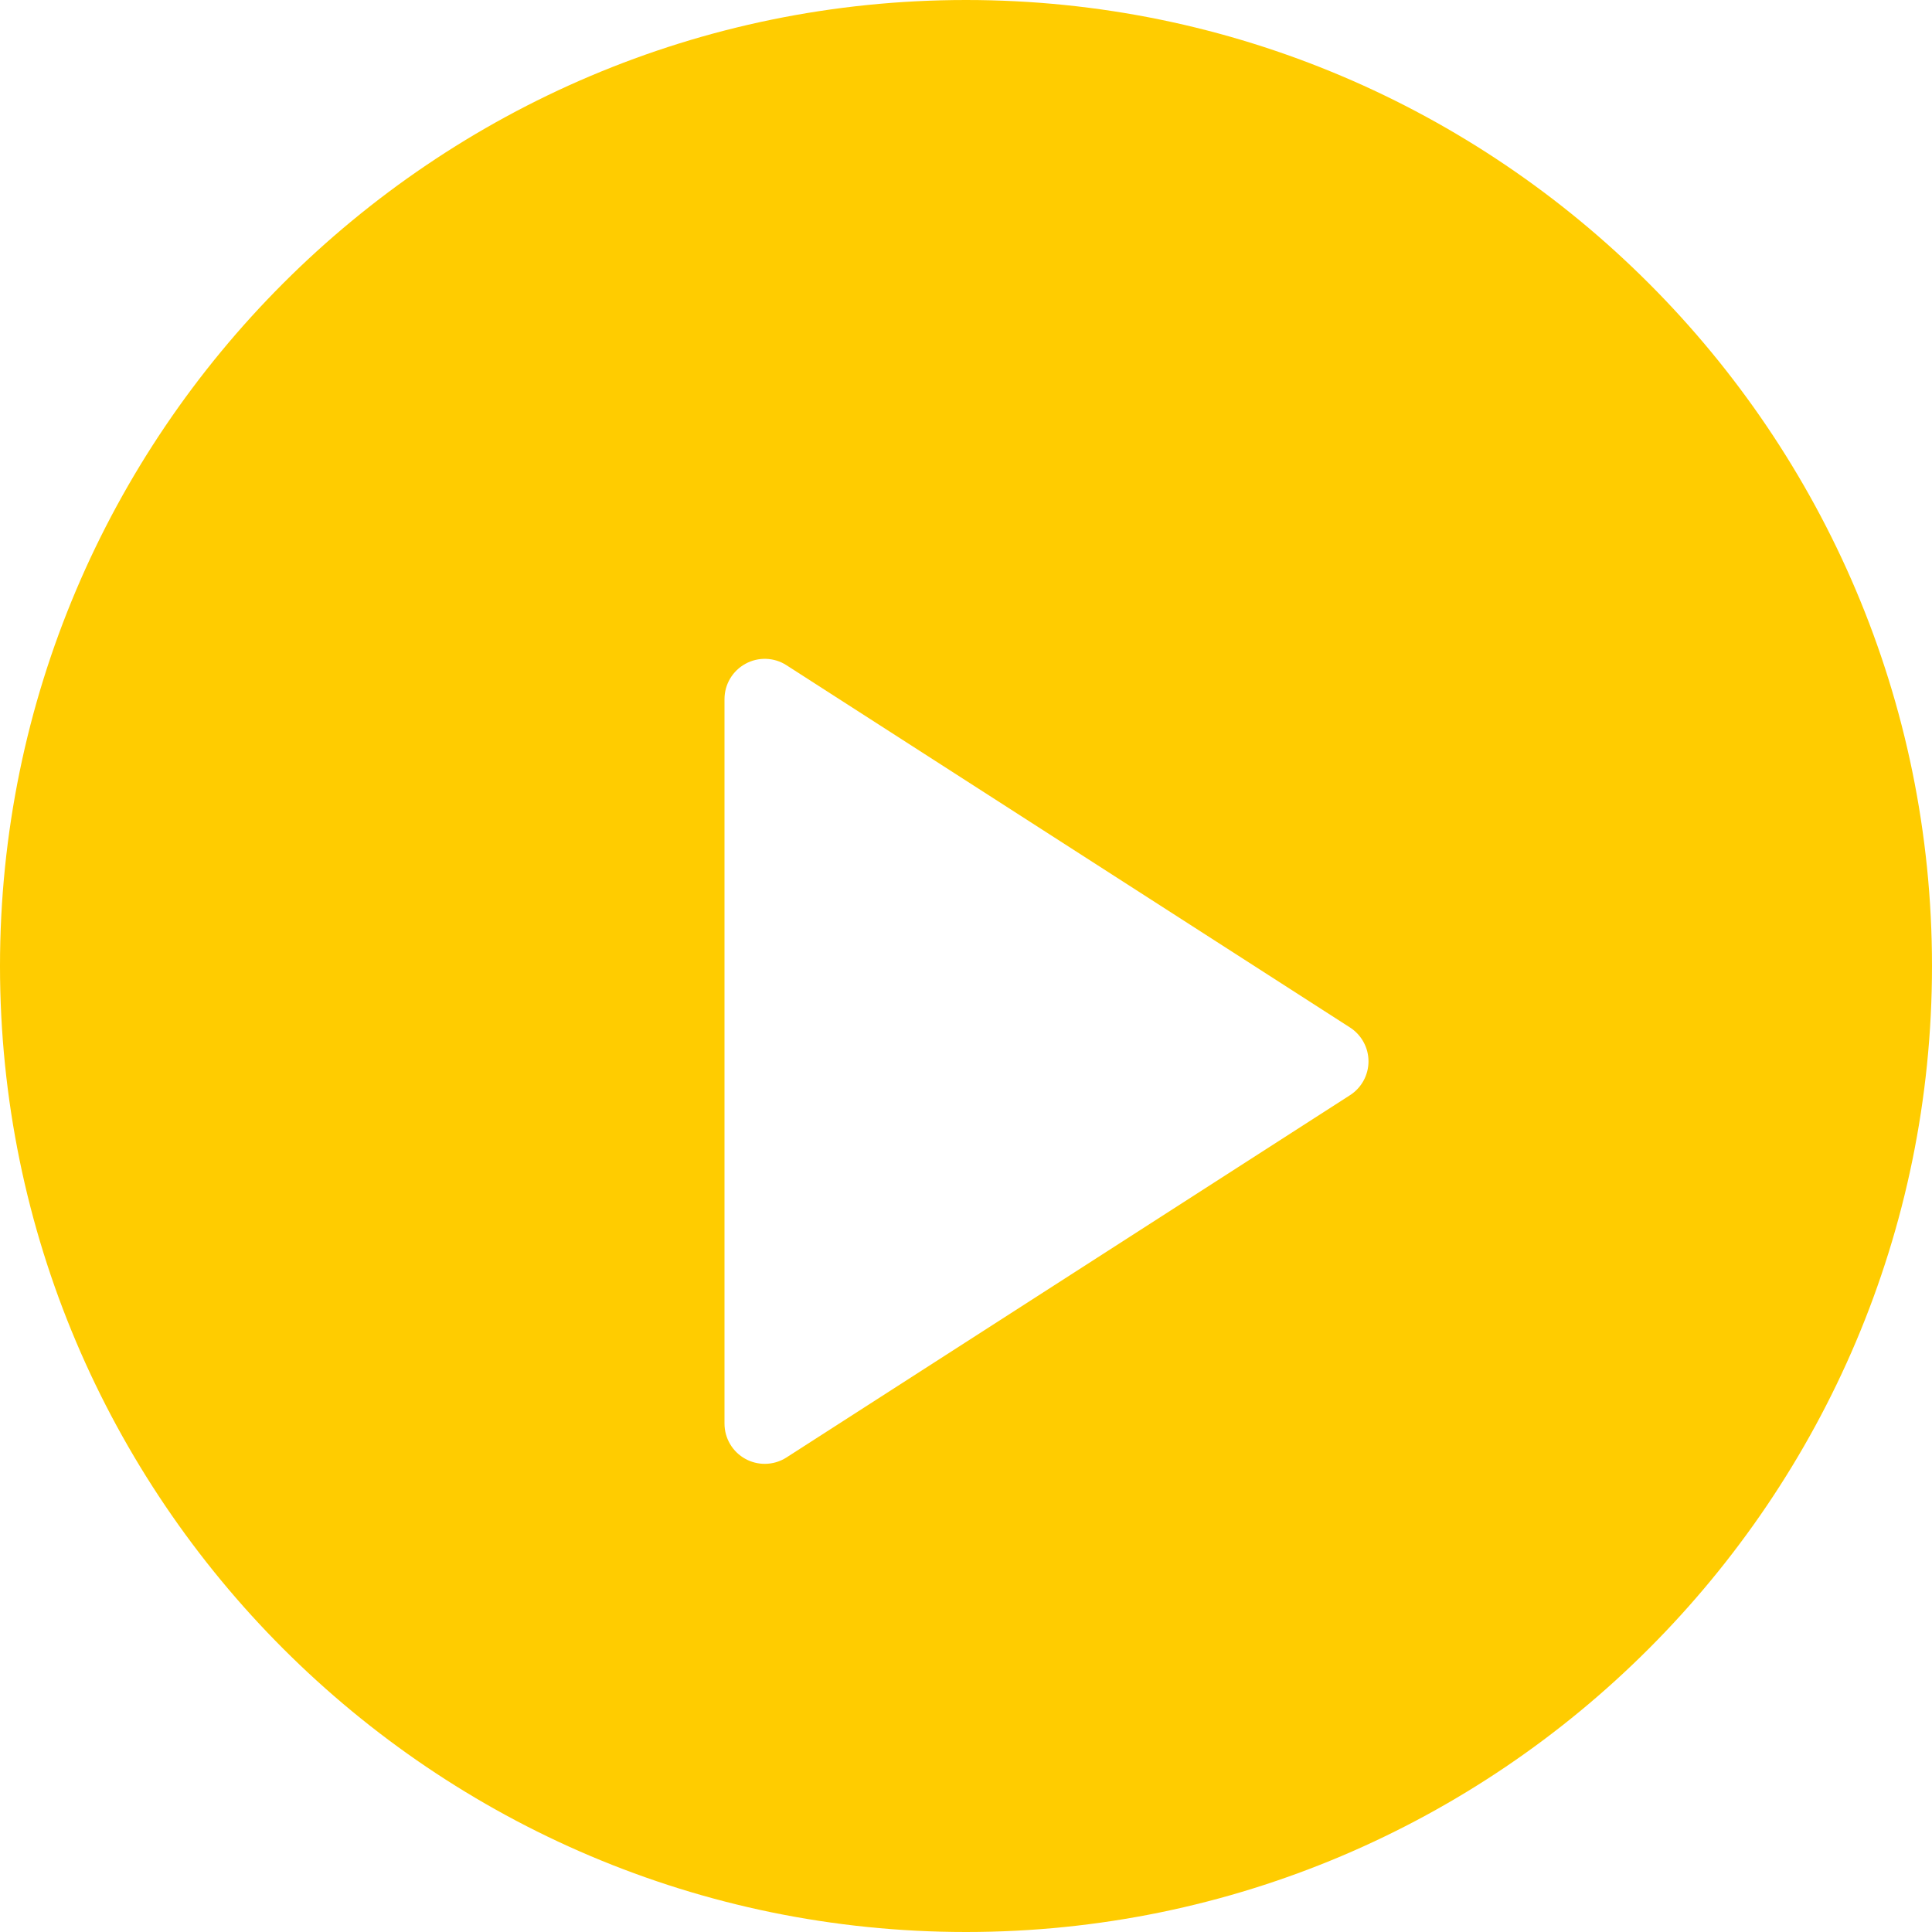
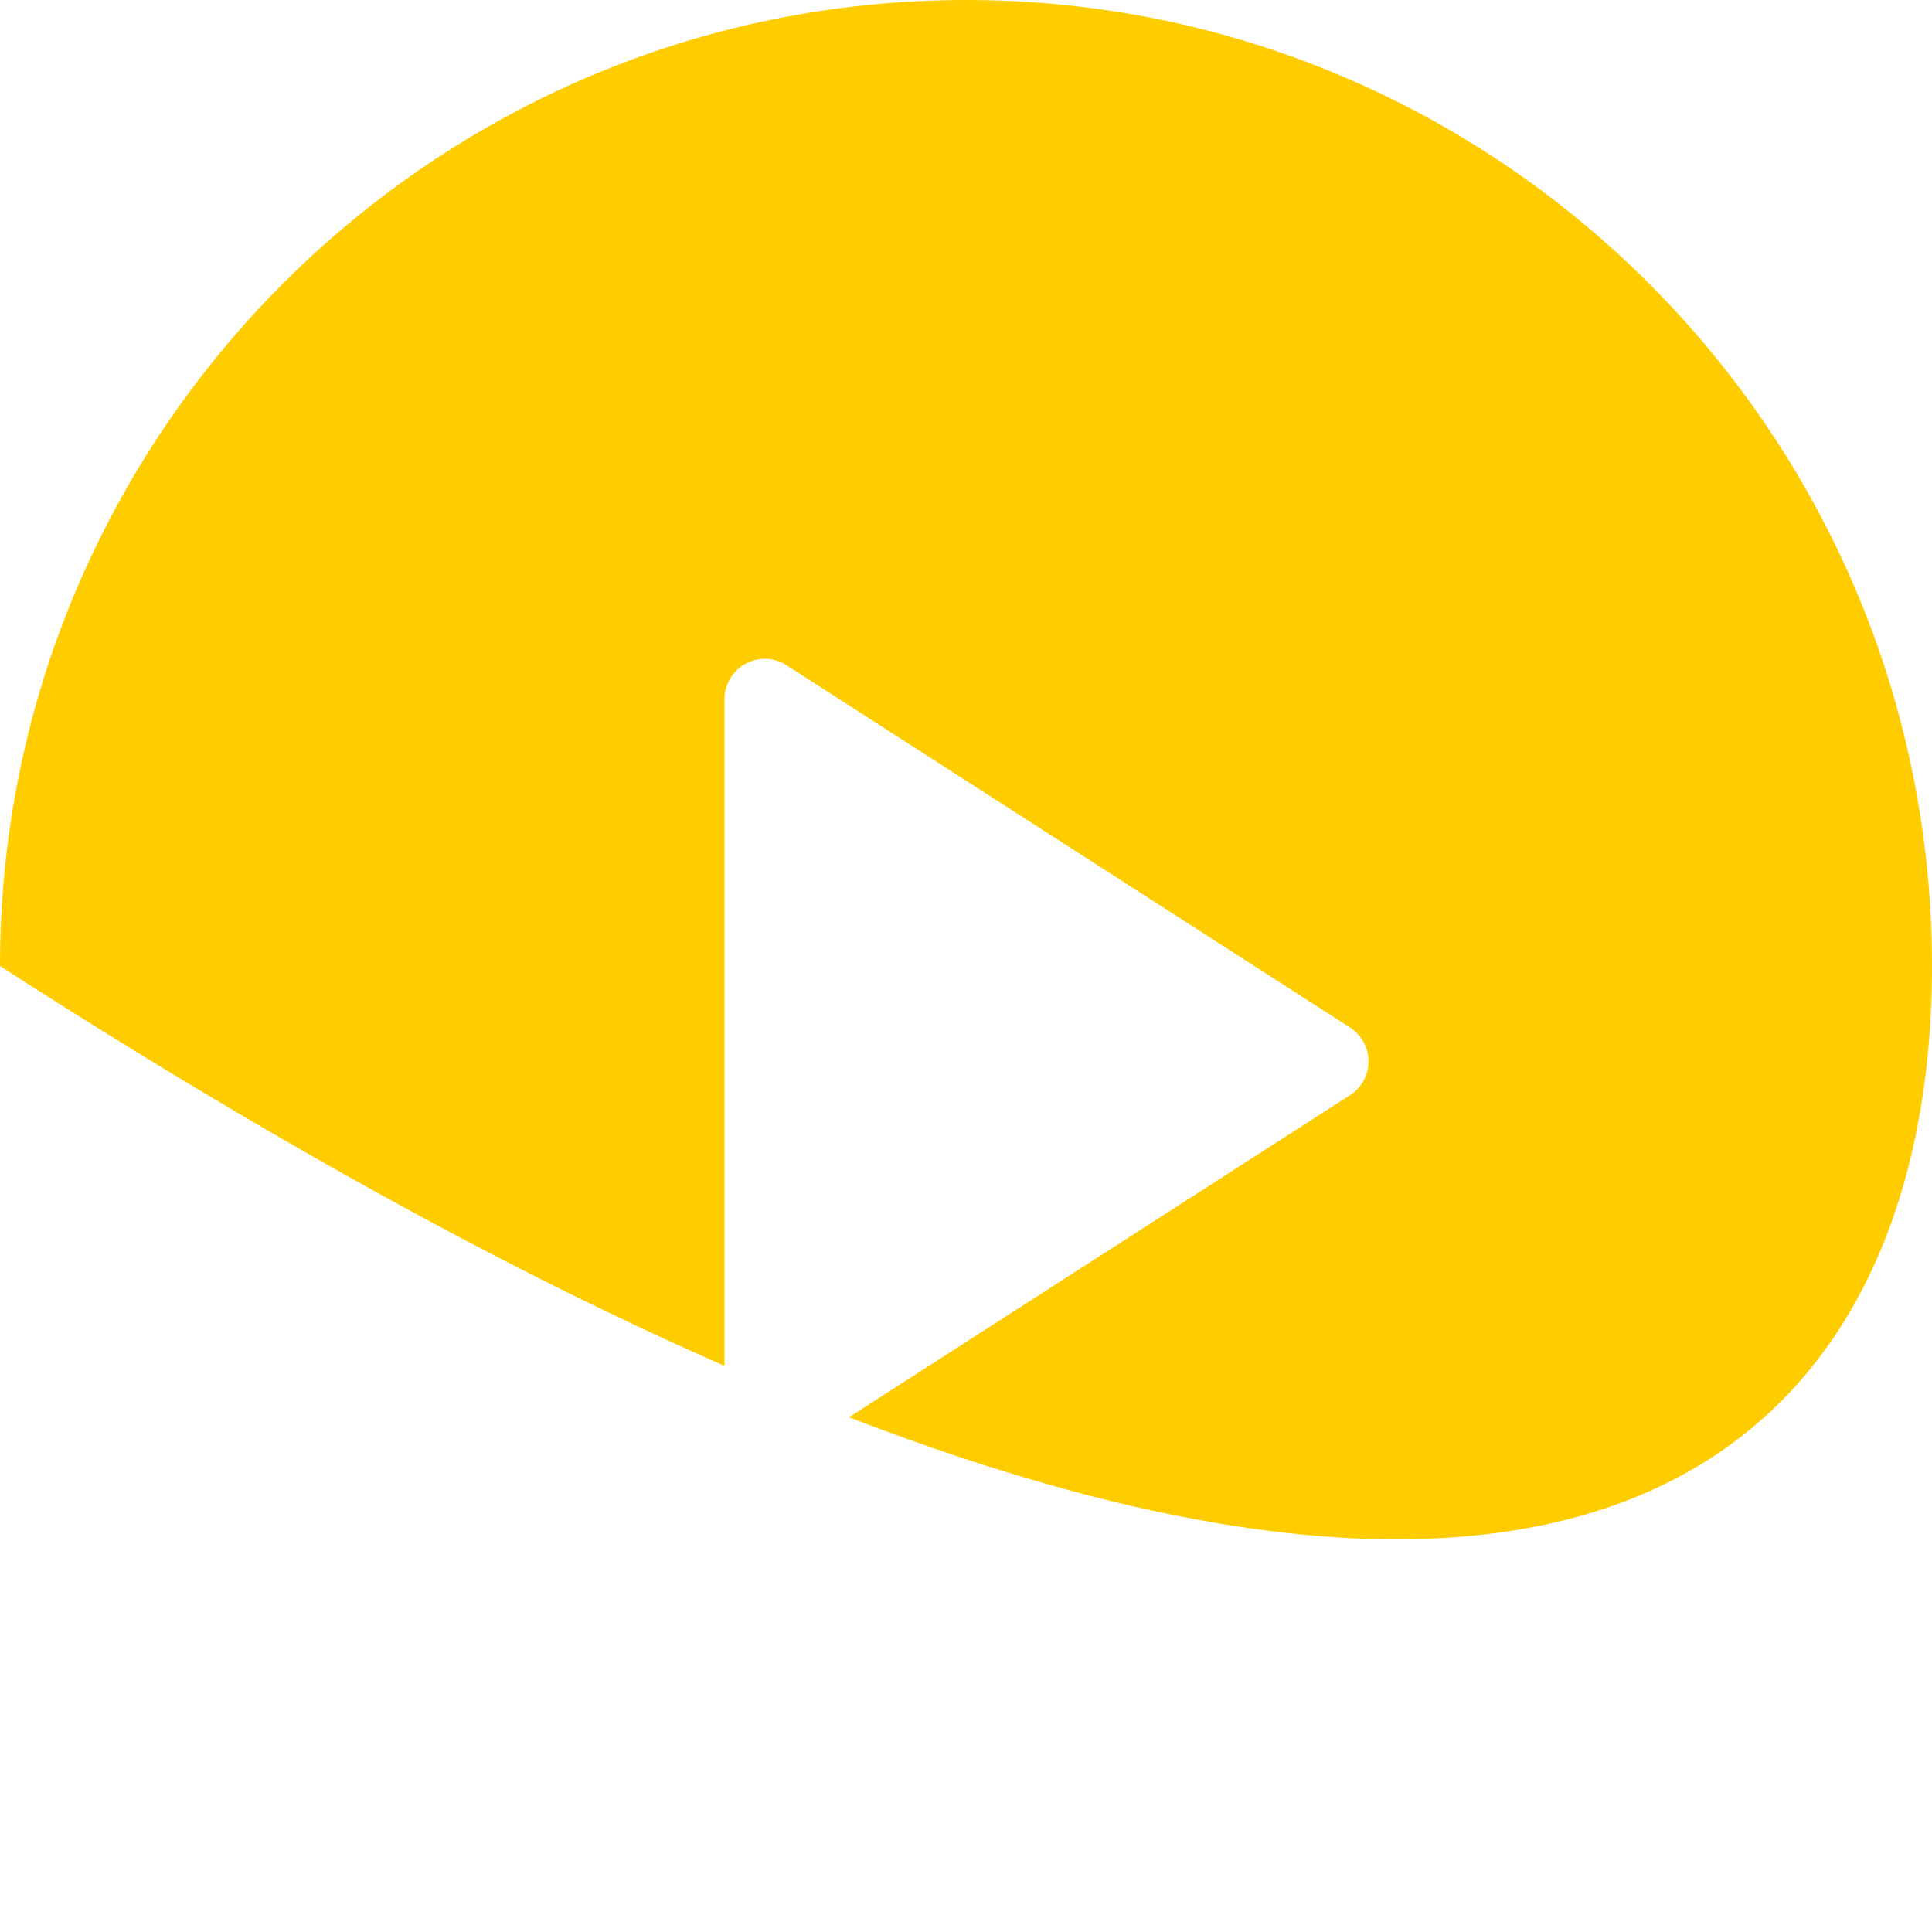
<svg xmlns="http://www.w3.org/2000/svg" width="60" height="60" viewBox="0 0 60 60" fill="none">
-   <path d="M30 0C13.457 0 0 13.458 0 30C0 46.542 13.457 60 30 60C46.543 60 60 46.542 60 30C60 13.458 46.543 0 30 0Z" fill="white" />
-   <path d="M30 0C13.457 0 0 13.458 0 30C0 46.542 13.457 60 30 60C46.543 60 60 46.542 60 30C60 13.458 46.543 0 30 0Z" fill="#FFCC00" />
+   <path d="M30 0C13.457 0 0 13.458 0 30C46.543 60 60 46.542 60 30C60 13.458 46.543 0 30 0Z" fill="#FFCC00" />
  <g filter="url(#filter0_d)">
    <path d="M24.426 42.262L41.926 31.012C42.283 30.783 42.5 30.386 42.5 29.961C42.5 29.537 42.283 29.14 41.926 28.91L24.426 17.66C24.043 17.41 23.547 17.396 23.152 17.614C22.749 17.834 22.5 18.253 22.5 18.711V41.211C22.5 41.669 22.749 42.089 23.152 42.309C23.337 42.41 23.545 42.461 23.75 42.461C23.984 42.461 24.221 42.395 24.426 42.262Z" fill="white" />
  </g>
  <defs>
    <filter id="filter0_d" x="17.5" y="15.461" width="30" height="35" filterUnits="userSpaceOnUse" color-interpolation-filters="sRGB">
      <feFlood flood-opacity="0" result="BackgroundImageFix" />
      <feColorMatrix in="SourceAlpha" type="matrix" values="0 0 0 0 0 0 0 0 0 0 0 0 0 0 0 0 0 0 127 0" />
      <feOffset dy="3" />
      <feGaussianBlur stdDeviation="2.5" />
      <feColorMatrix type="matrix" values="0 0 0 0 0 0 0 0 0 0 0 0 0 0 0 0 0 0 0.25 0" />
      <feBlend mode="normal" in2="BackgroundImageFix" result="effect1_dropShadow" />
      <feBlend mode="normal" in="SourceGraphic" in2="effect1_dropShadow" result="shape" />
    </filter>
  </defs>
</svg>